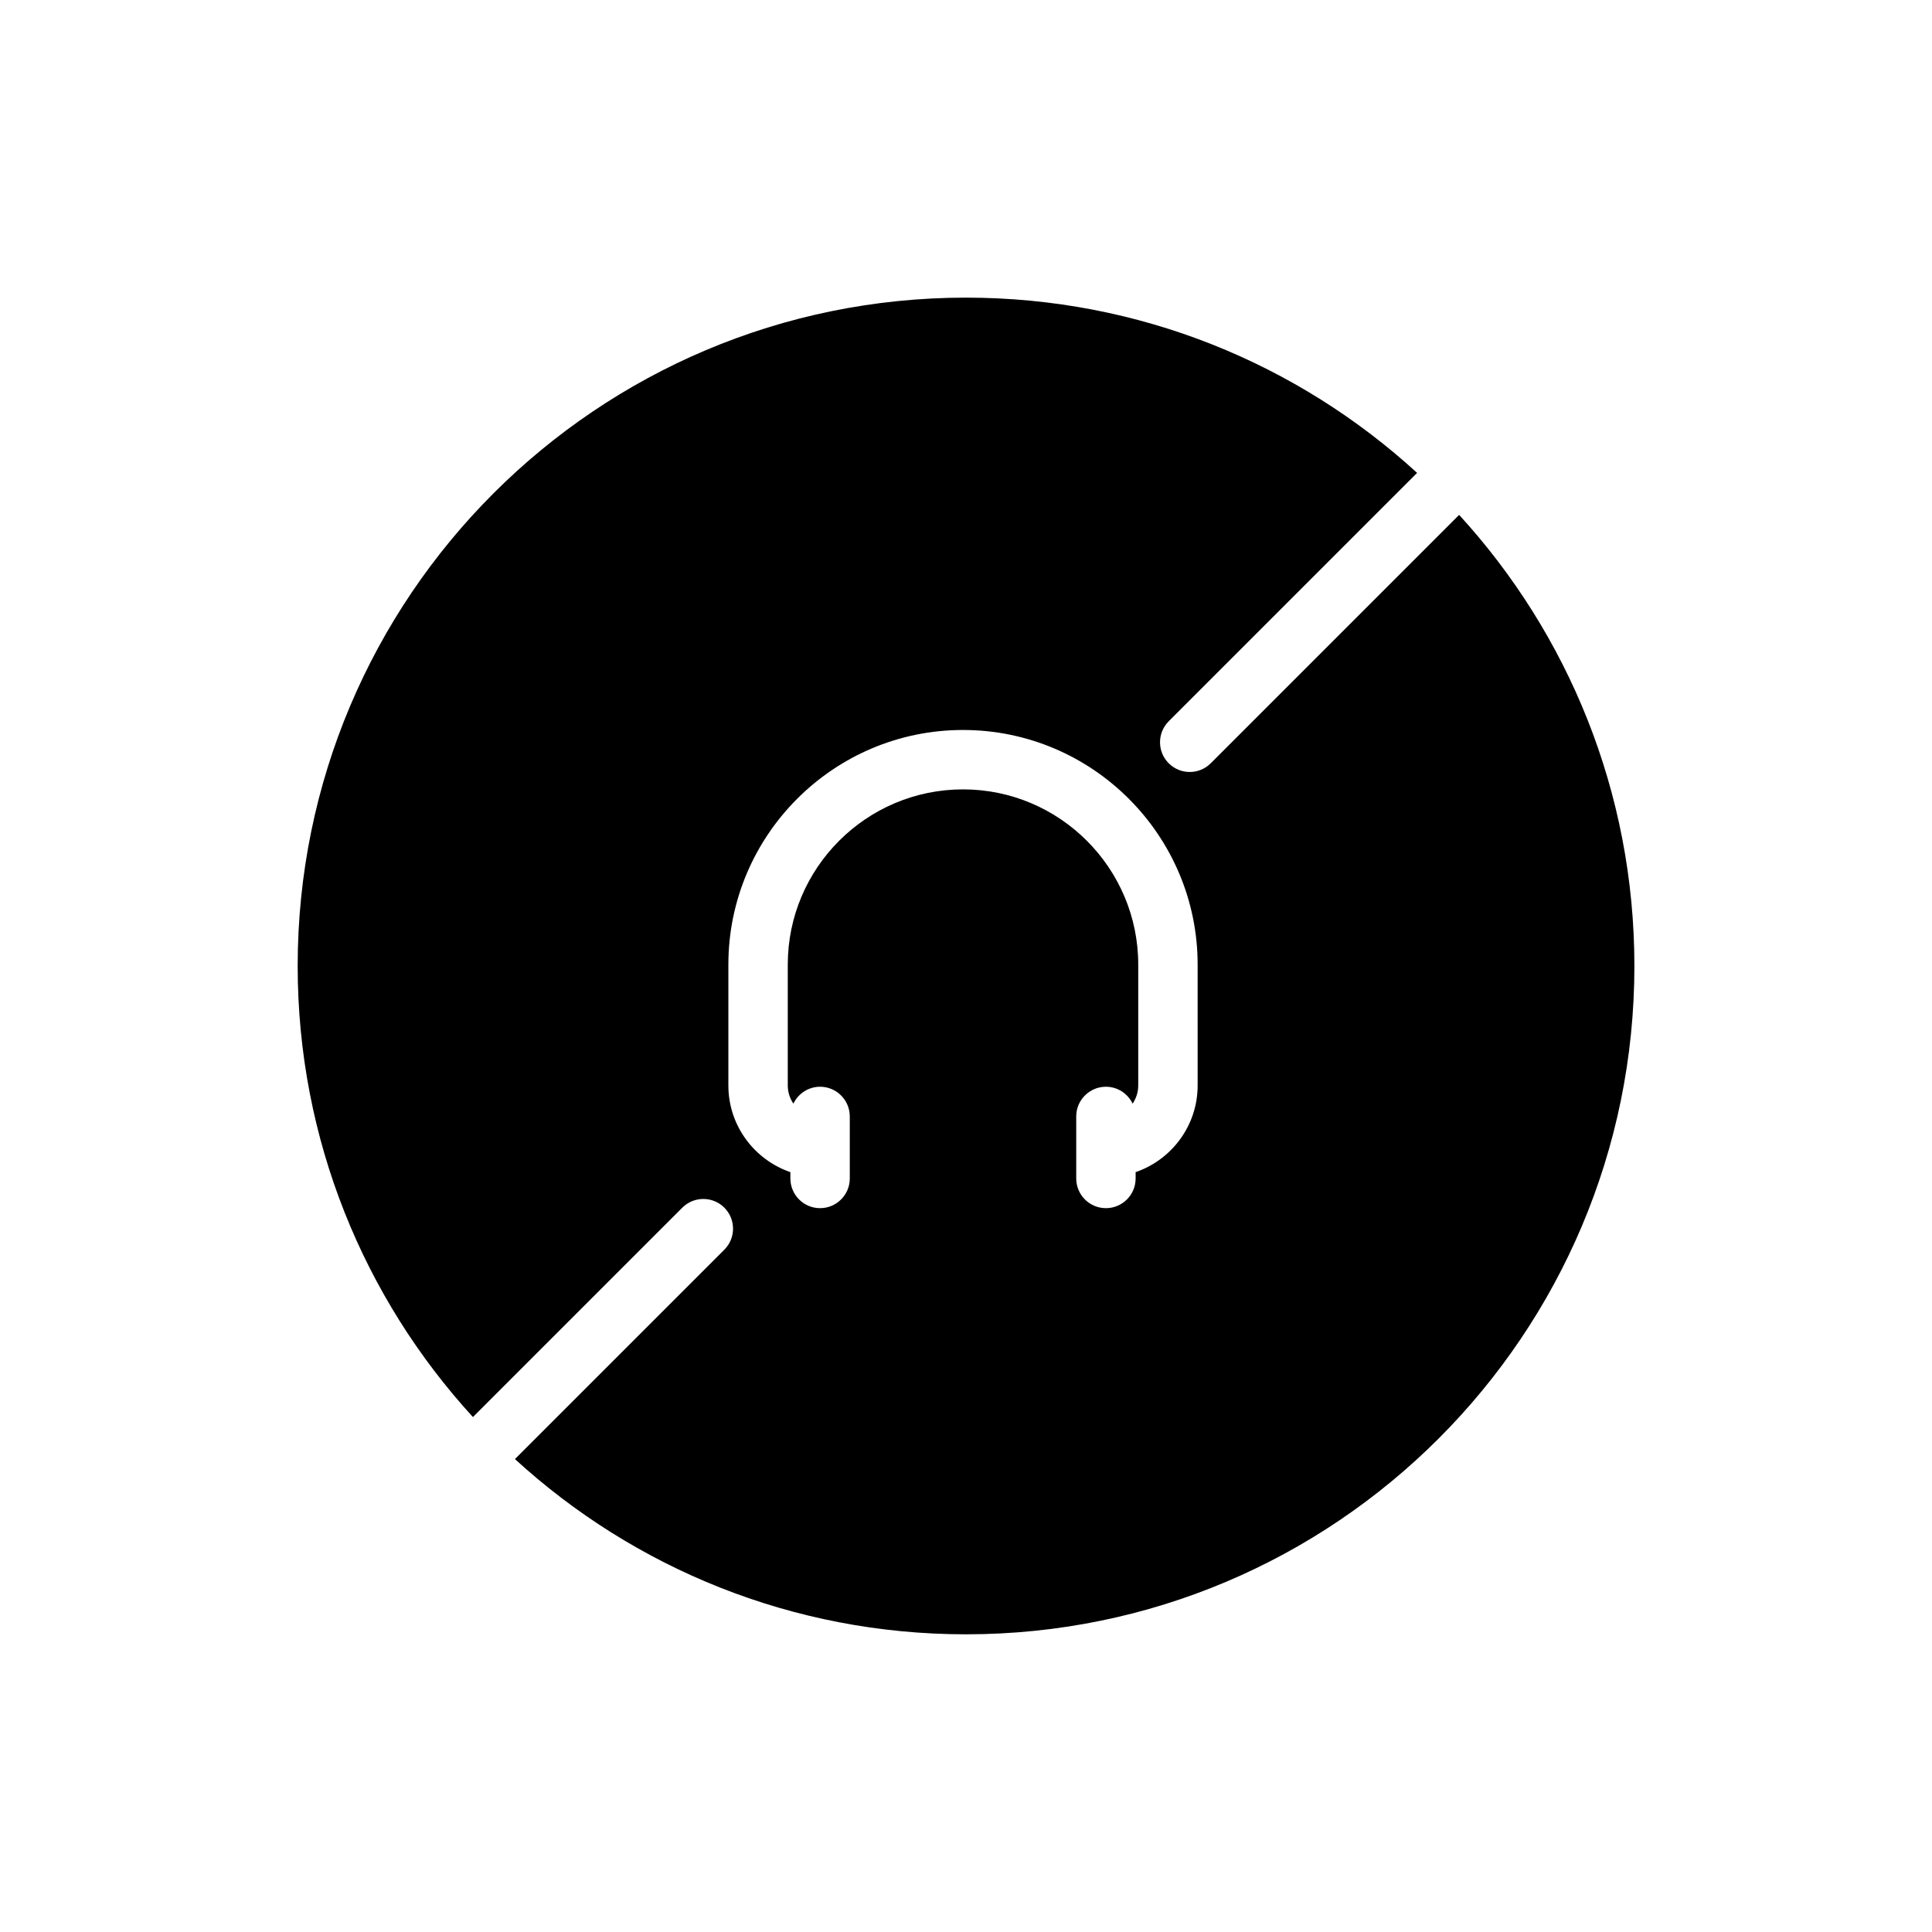
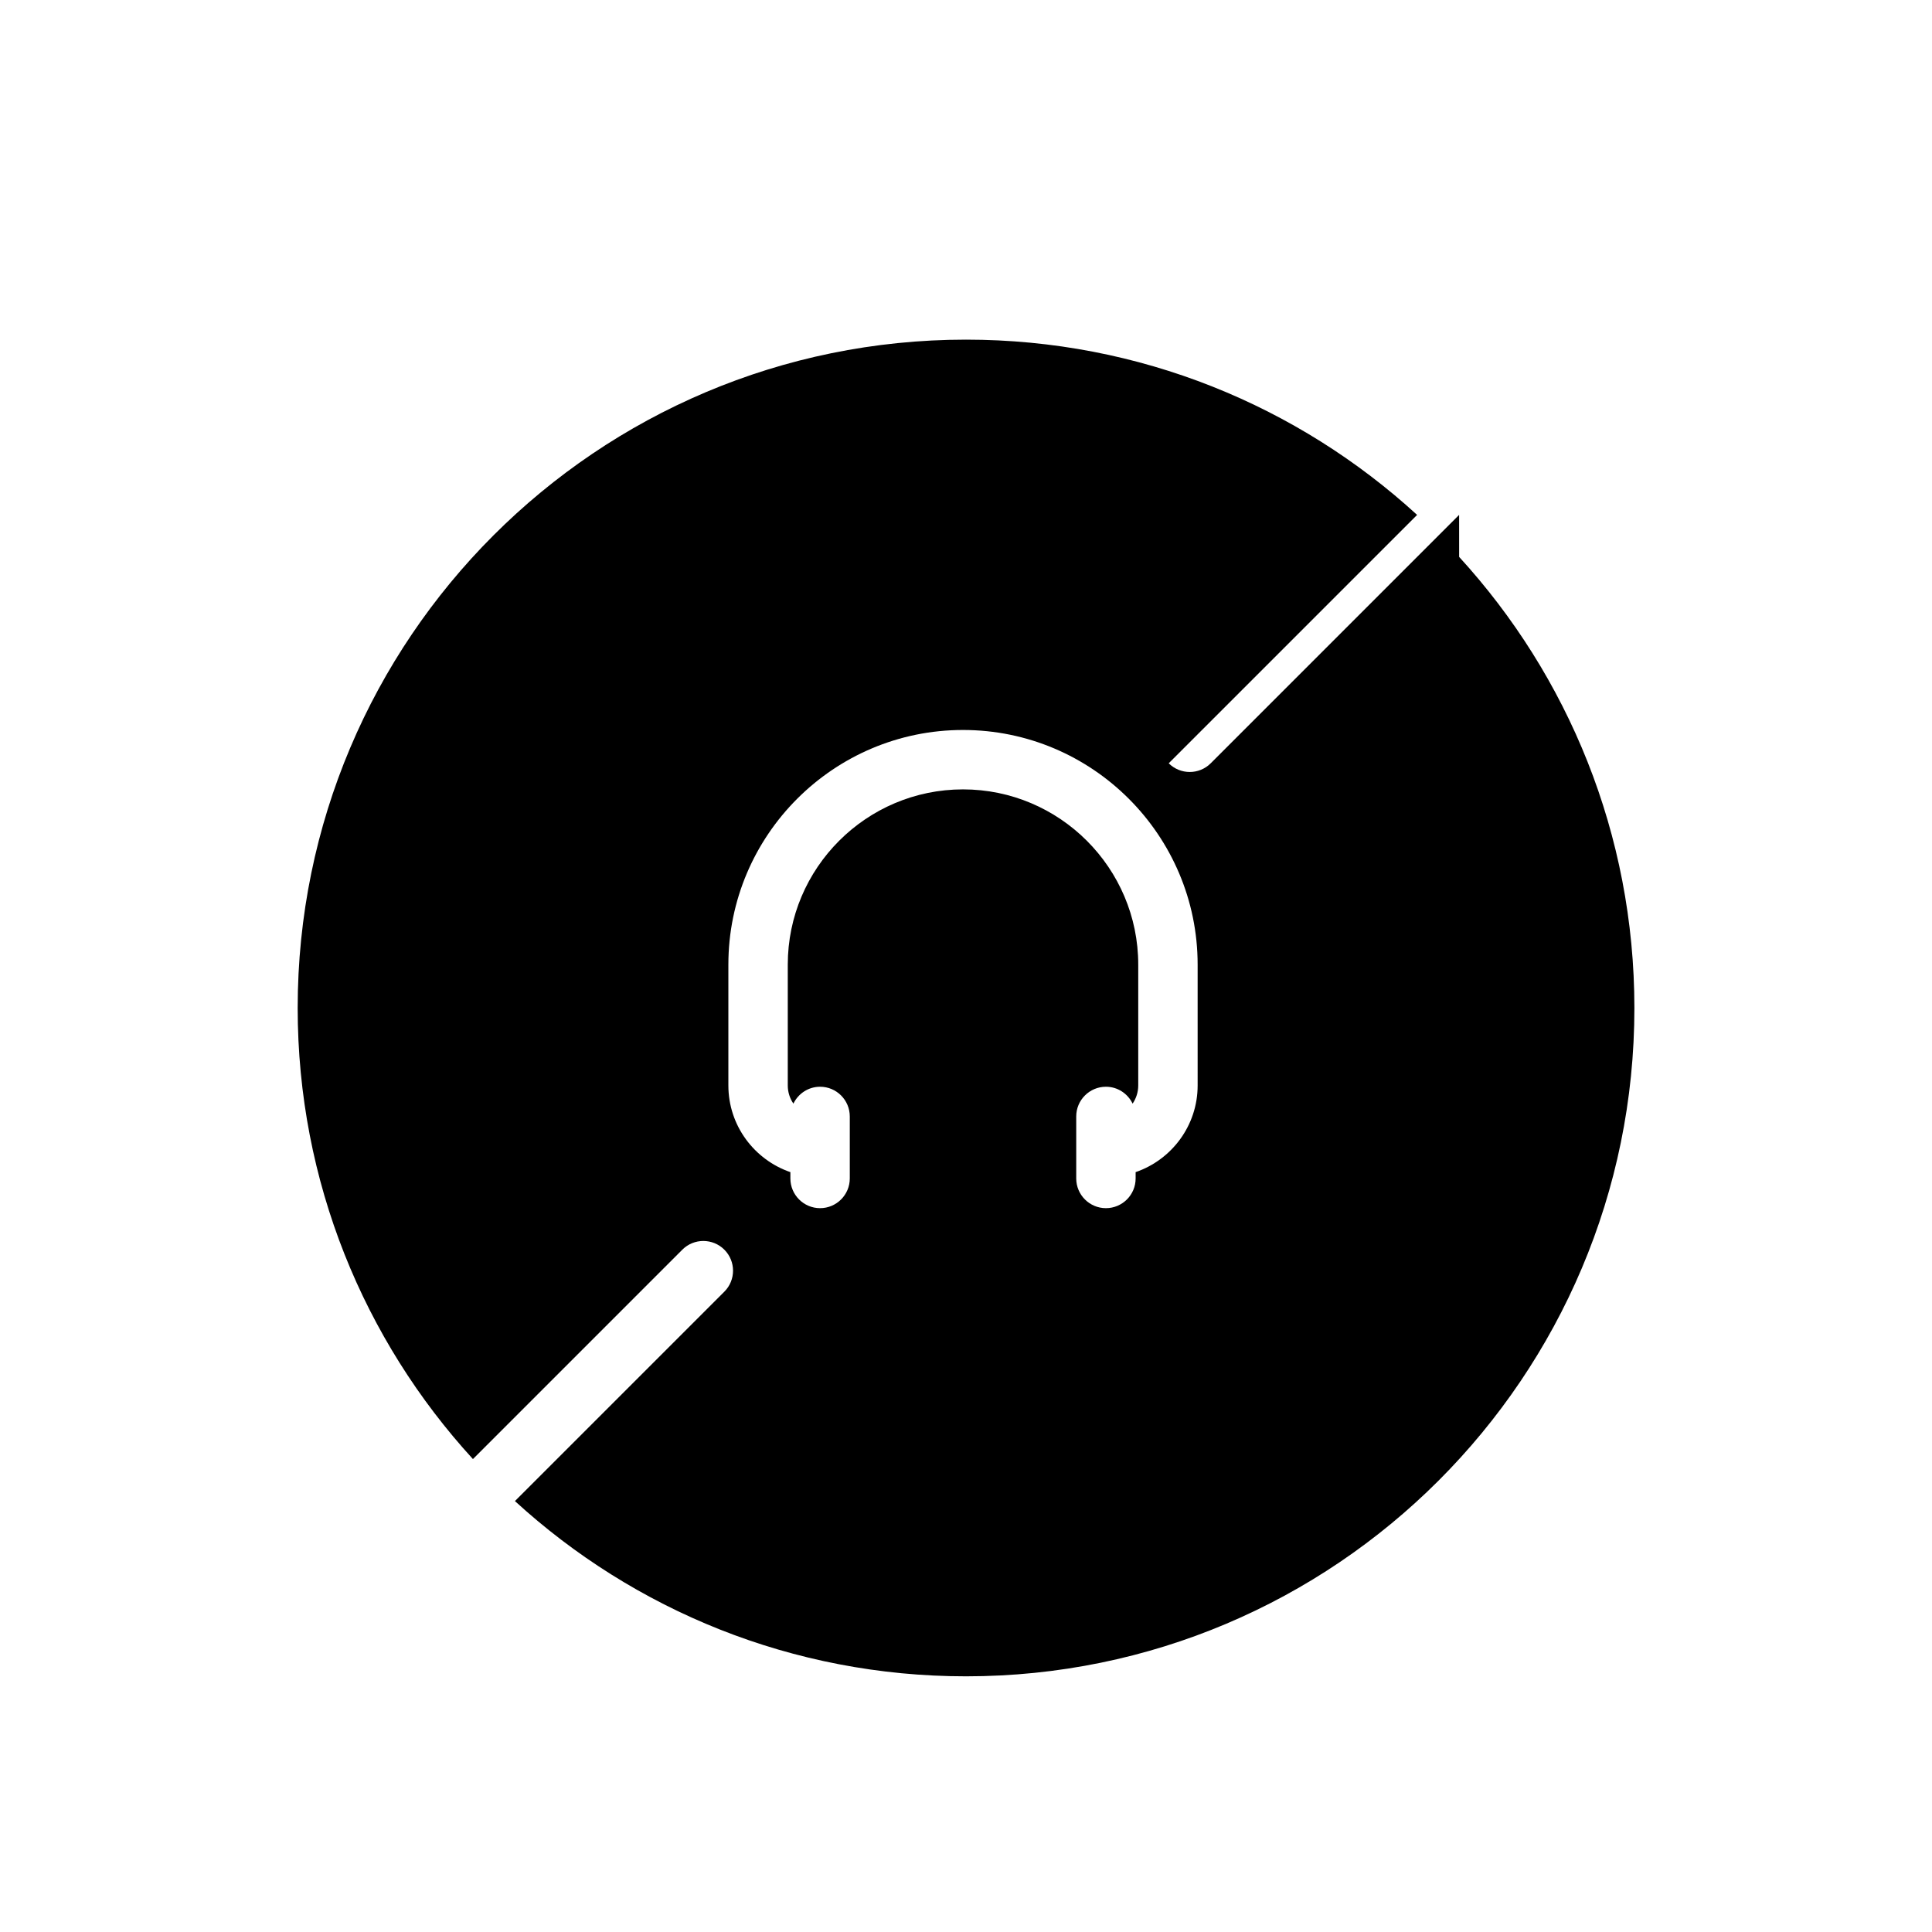
<svg xmlns="http://www.w3.org/2000/svg" fill="#000000" width="800px" height="800px" version="1.1" viewBox="144 144 512 512">
-   <path d="m530.68 280.45-65.824 65.828c-1.539 1.539-3.551 2.305-5.566 2.305s-4.027-0.766-5.566-2.305c-3.074-3.074-3.074-8.059 0-11.133l65.824-65.824c-31.508-28.84-73.465-46.445-119.54-46.445-97.82 0-177.12 79.301-177.12 177.12 0 46.078 17.605 88.035 46.445 119.54l55.492-55.492c3.07-3.074 8.062-3.074 11.133 0 3.074 3.074 3.074 8.059 0 11.133l-55.496 55.492c31.508 28.836 73.465 46.441 119.55 46.441 97.82 0 177.12-79.301 177.12-177.12-0.004-46.078-17.609-88.035-46.445-119.54zm-69.293 151.21c0 10.645-6.887 19.688-16.434 22.969v1.676c0 4.344-3.527 7.871-7.871 7.871s-7.871-3.527-7.871-7.871v-16.434c0-4.344 3.527-7.871 7.871-7.871 3.125 0 5.797 1.836 7.07 4.473 0.938-1.375 1.492-3.031 1.492-4.812v-32.027c0-25.605-20.832-46.438-46.438-46.438s-46.438 20.828-46.438 46.438v32.027c0 1.781 0.551 3.441 1.492 4.812 1.27-2.637 3.949-4.473 7.07-4.473 4.344 0 7.871 3.527 7.871 7.871v16.434c0 4.344-3.527 7.871-7.871 7.871s-7.871-3.527-7.871-7.871v-1.676c-9.547-3.281-16.434-12.324-16.434-22.969v-32.027c0-34.285 27.895-62.18 62.18-62.18s62.18 27.895 62.18 62.18z" />
+   <path d="m530.68 280.45-65.824 65.828c-1.539 1.539-3.551 2.305-5.566 2.305s-4.027-0.766-5.566-2.305l65.824-65.824c-31.508-28.84-73.465-46.445-119.54-46.445-97.82 0-177.12 79.301-177.12 177.12 0 46.078 17.605 88.035 46.445 119.54l55.492-55.492c3.07-3.074 8.062-3.074 11.133 0 3.074 3.074 3.074 8.059 0 11.133l-55.496 55.492c31.508 28.836 73.465 46.441 119.55 46.441 97.82 0 177.12-79.301 177.12-177.12-0.004-46.078-17.609-88.035-46.445-119.54zm-69.293 151.21c0 10.645-6.887 19.688-16.434 22.969v1.676c0 4.344-3.527 7.871-7.871 7.871s-7.871-3.527-7.871-7.871v-16.434c0-4.344 3.527-7.871 7.871-7.871 3.125 0 5.797 1.836 7.07 4.473 0.938-1.375 1.492-3.031 1.492-4.812v-32.027c0-25.605-20.832-46.438-46.438-46.438s-46.438 20.828-46.438 46.438v32.027c0 1.781 0.551 3.441 1.492 4.812 1.27-2.637 3.949-4.473 7.07-4.473 4.344 0 7.871 3.527 7.871 7.871v16.434c0 4.344-3.527 7.871-7.871 7.871s-7.871-3.527-7.871-7.871v-1.676c-9.547-3.281-16.434-12.324-16.434-22.969v-32.027c0-34.285 27.895-62.18 62.18-62.18s62.18 27.895 62.18 62.18z" />
</svg>